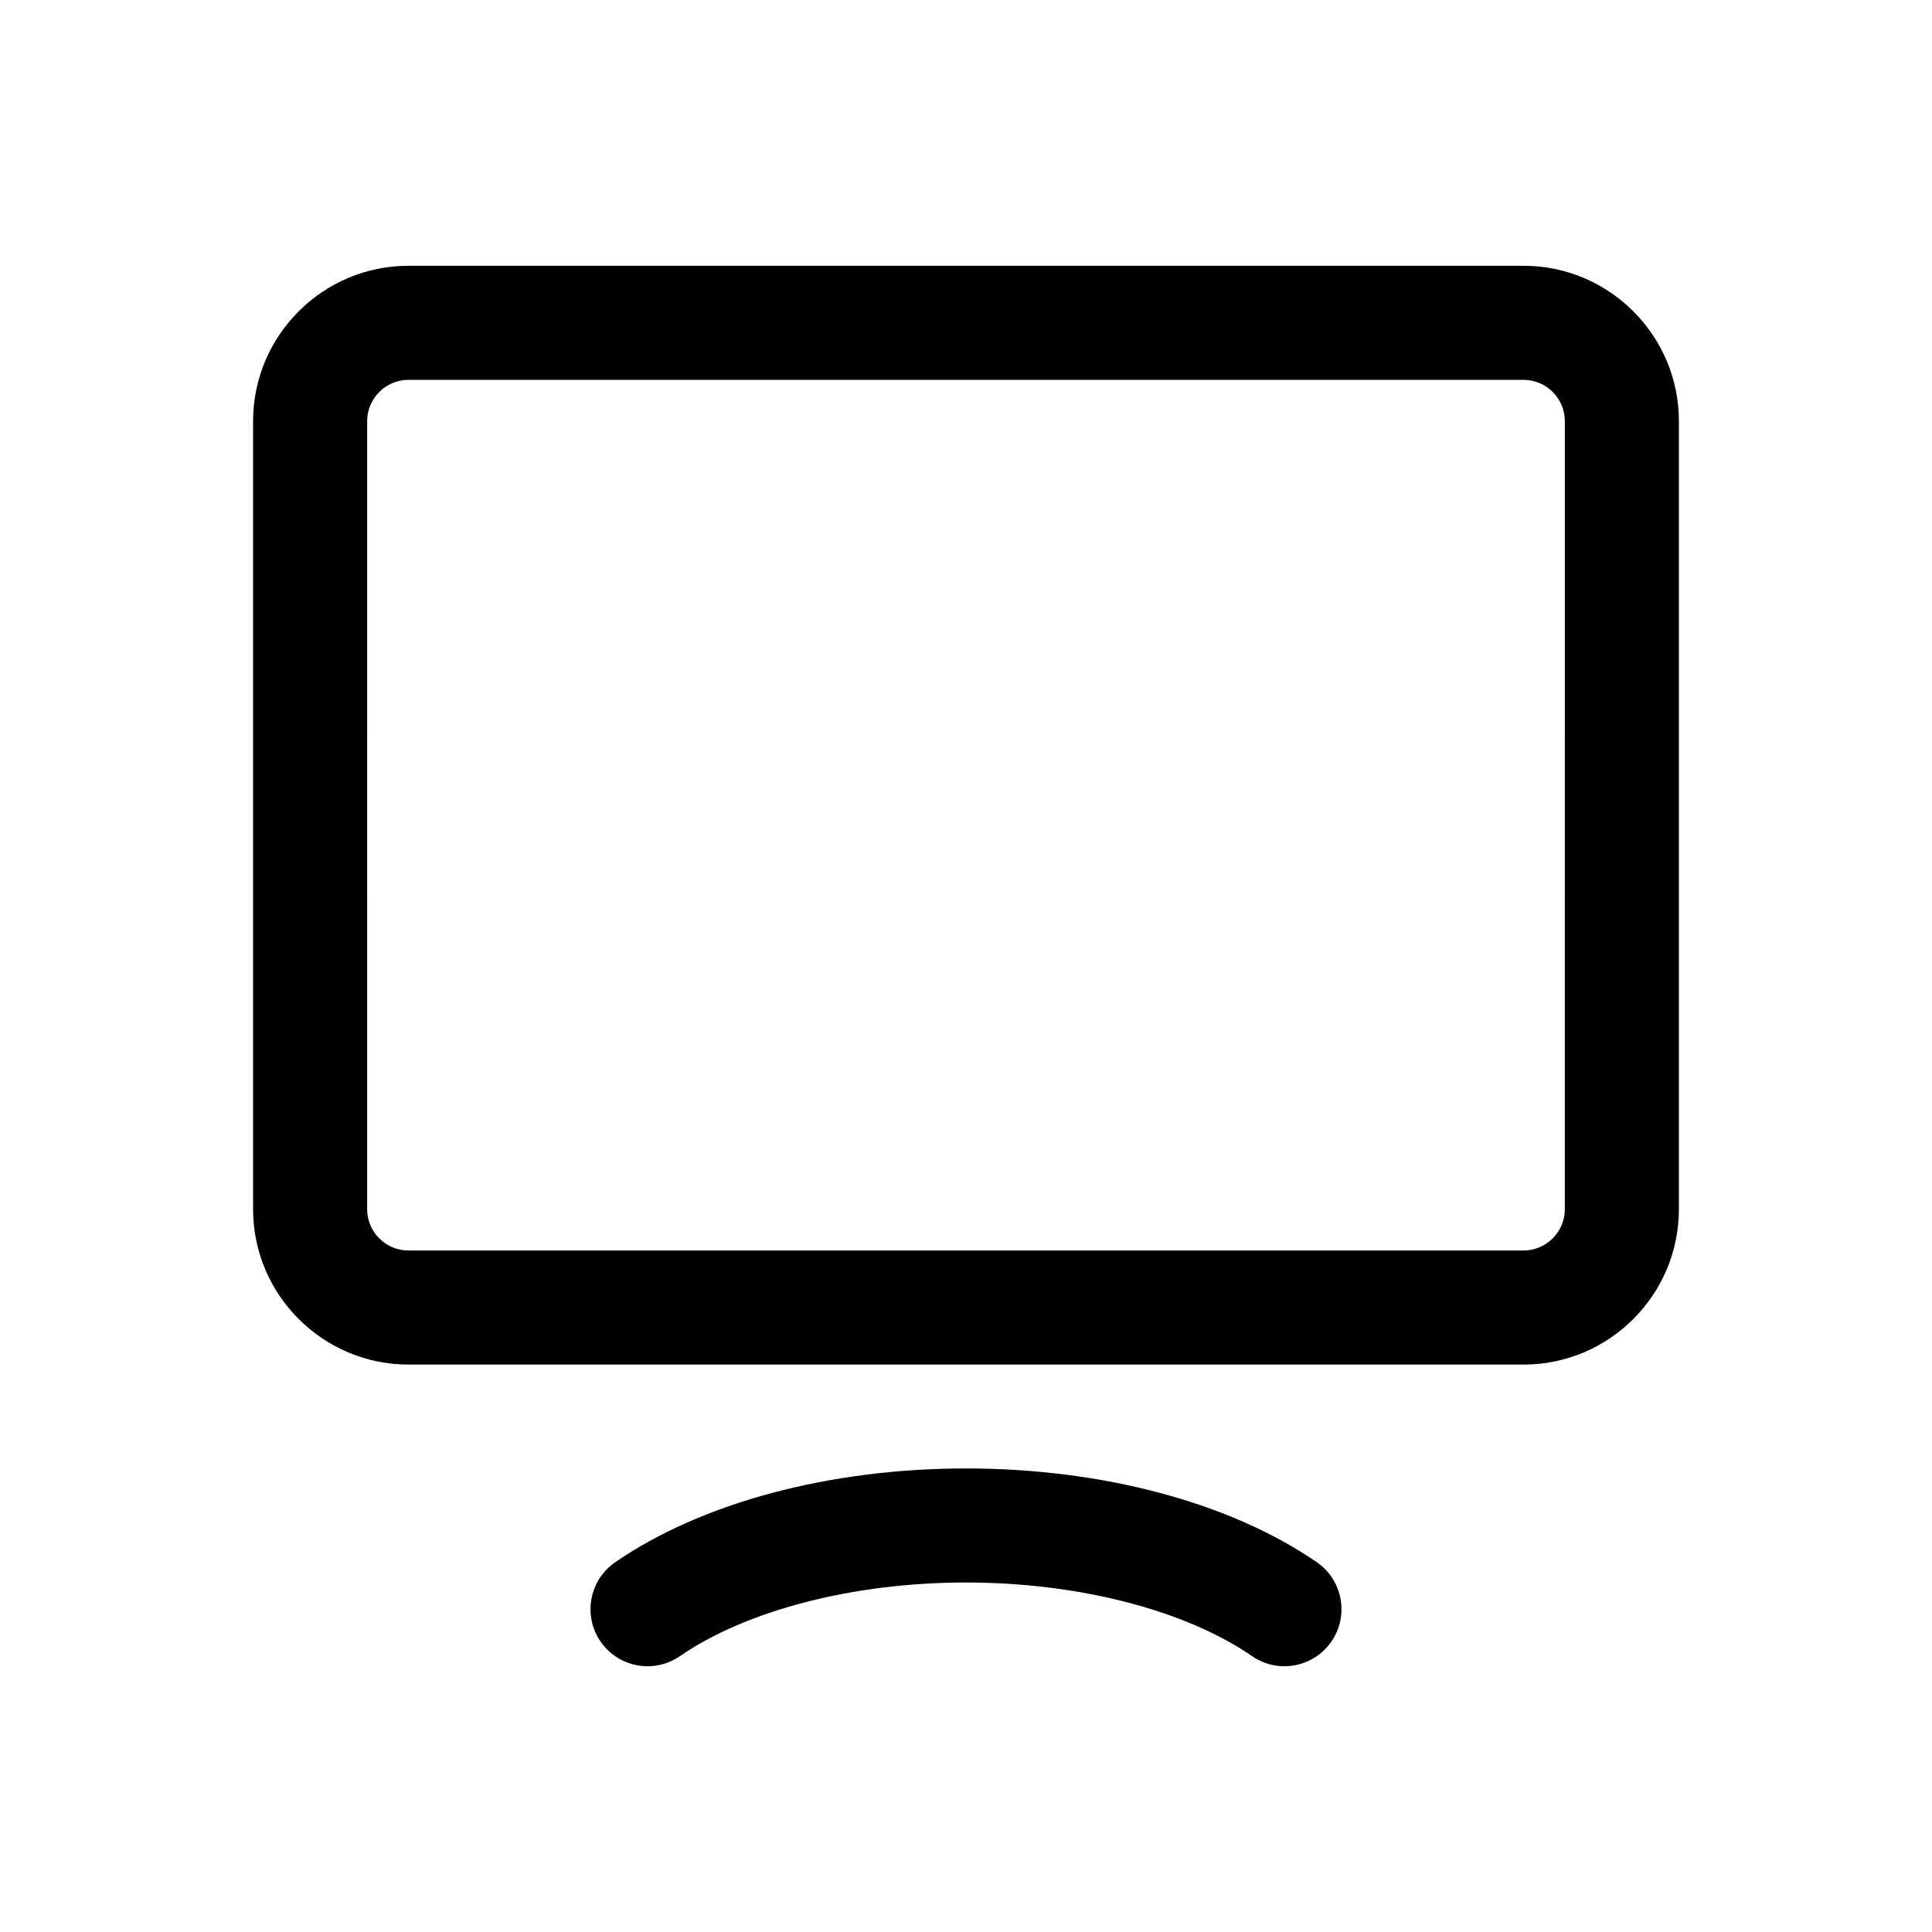
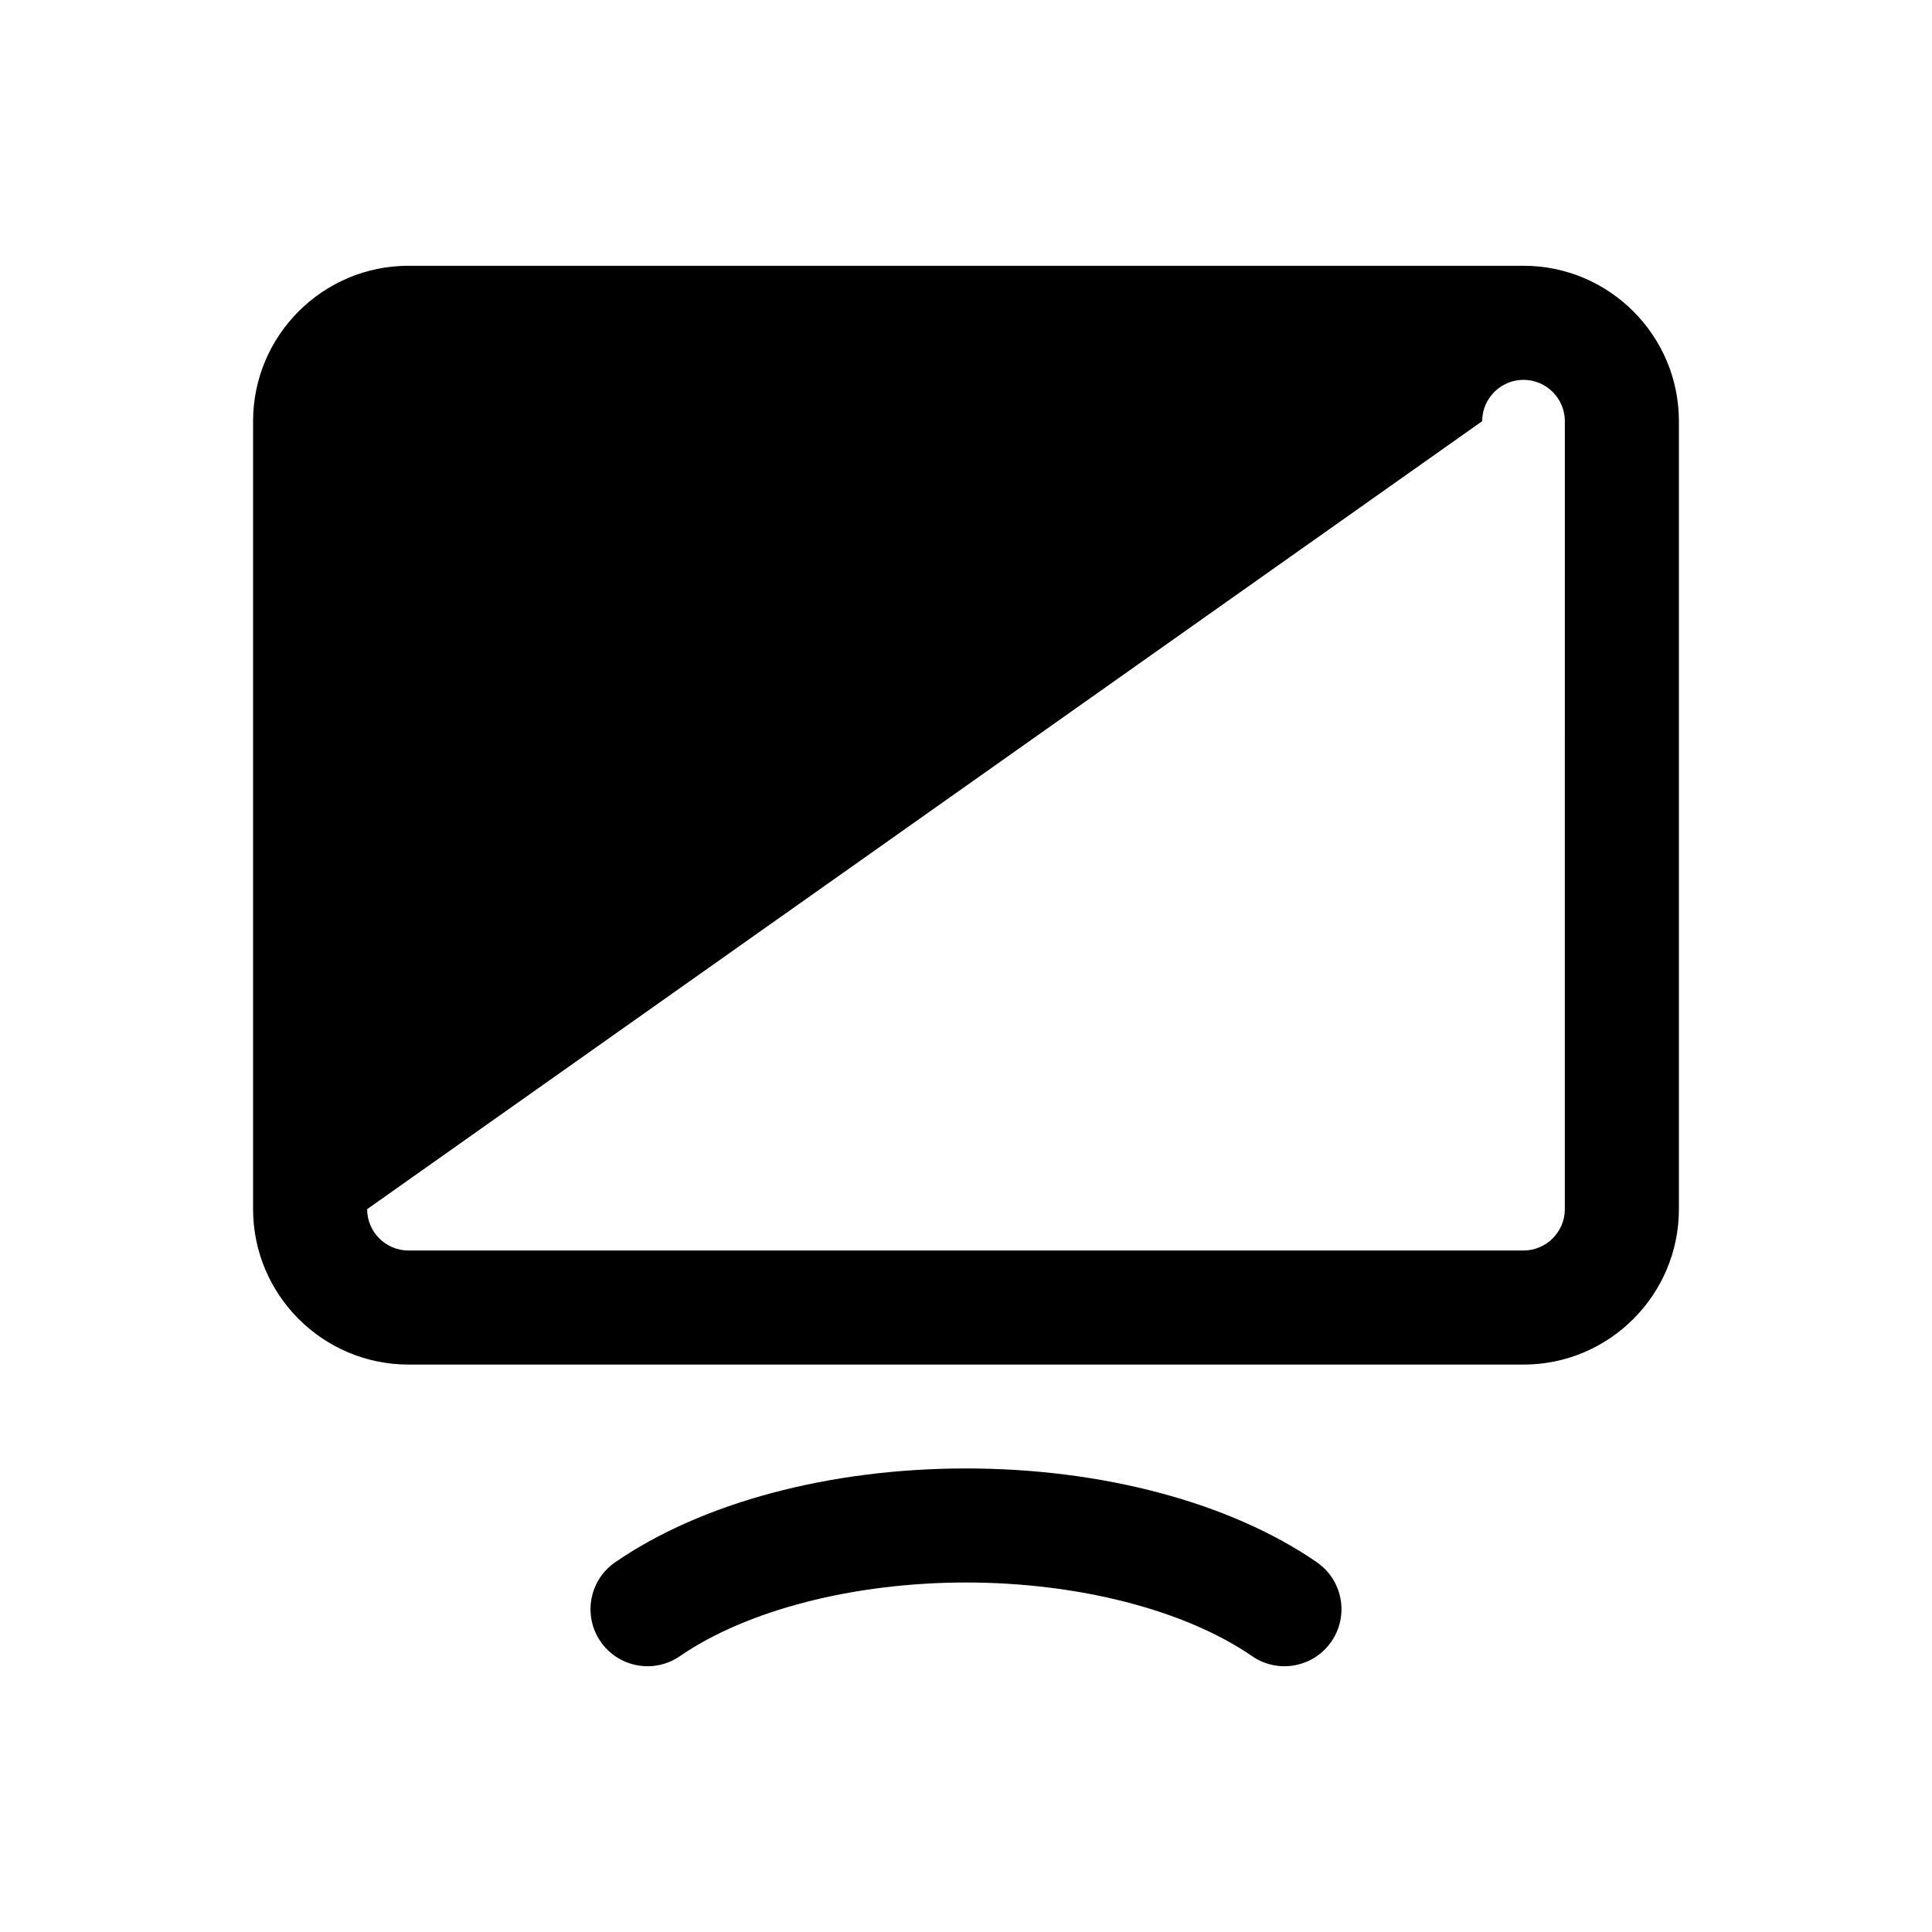
<svg xmlns="http://www.w3.org/2000/svg" fill="#000000" width="800px" height="800px" version="1.1" viewBox="144 144 512 512">
-   <path d="m492.97 558.01c6.871 4.734 8.602 14.152 3.863 21.023-4.742 6.867-14.148 8.602-21.023 3.863-17.727-12.219-46.062-19.516-75.812-19.516-29.734 0-58.078 7.297-75.816 19.52-2.621 1.805-5.602 2.672-8.559 2.672-4.805 0-9.531-2.289-12.465-6.539-4.731-6.871-3.004-16.281 3.875-21.02 22.922-15.793 56.809-24.859 92.969-24.859 36.172-0.004 70.055 9.062 92.969 24.855zm-281.9-93.57v-208.82c0-22.711 18.477-41.188 41.188-41.188h295.49c22.707 0 41.18 18.477 41.18 41.188v208.82c0 22.711-18.477 41.188-41.18 41.188l-295.49-0.004c-22.715 0-41.188-18.48-41.188-41.184zm30.227 0c0 6.047 4.918 10.957 10.957 10.957h295.49c6.035 0 10.953-4.918 10.953-10.957l0.004-208.82c0-6.039-4.918-10.957-10.953-10.957h-295.49c-6.039 0-10.957 4.918-10.957 10.957z" />
+   <path d="m492.97 558.01c6.871 4.734 8.602 14.152 3.863 21.023-4.742 6.867-14.148 8.602-21.023 3.863-17.727-12.219-46.062-19.516-75.812-19.516-29.734 0-58.078 7.297-75.816 19.52-2.621 1.805-5.602 2.672-8.559 2.672-4.805 0-9.531-2.289-12.465-6.539-4.731-6.871-3.004-16.281 3.875-21.02 22.922-15.793 56.809-24.859 92.969-24.859 36.172-0.004 70.055 9.062 92.969 24.855zm-281.9-93.57v-208.82c0-22.711 18.477-41.188 41.188-41.188h295.49c22.707 0 41.18 18.477 41.18 41.188v208.82c0 22.711-18.477 41.188-41.18 41.188l-295.49-0.004c-22.715 0-41.188-18.48-41.188-41.184zm30.227 0c0 6.047 4.918 10.957 10.957 10.957h295.49c6.035 0 10.953-4.918 10.953-10.957l0.004-208.82c0-6.039-4.918-10.957-10.953-10.957c-6.039 0-10.957 4.918-10.957 10.957z" />
</svg>